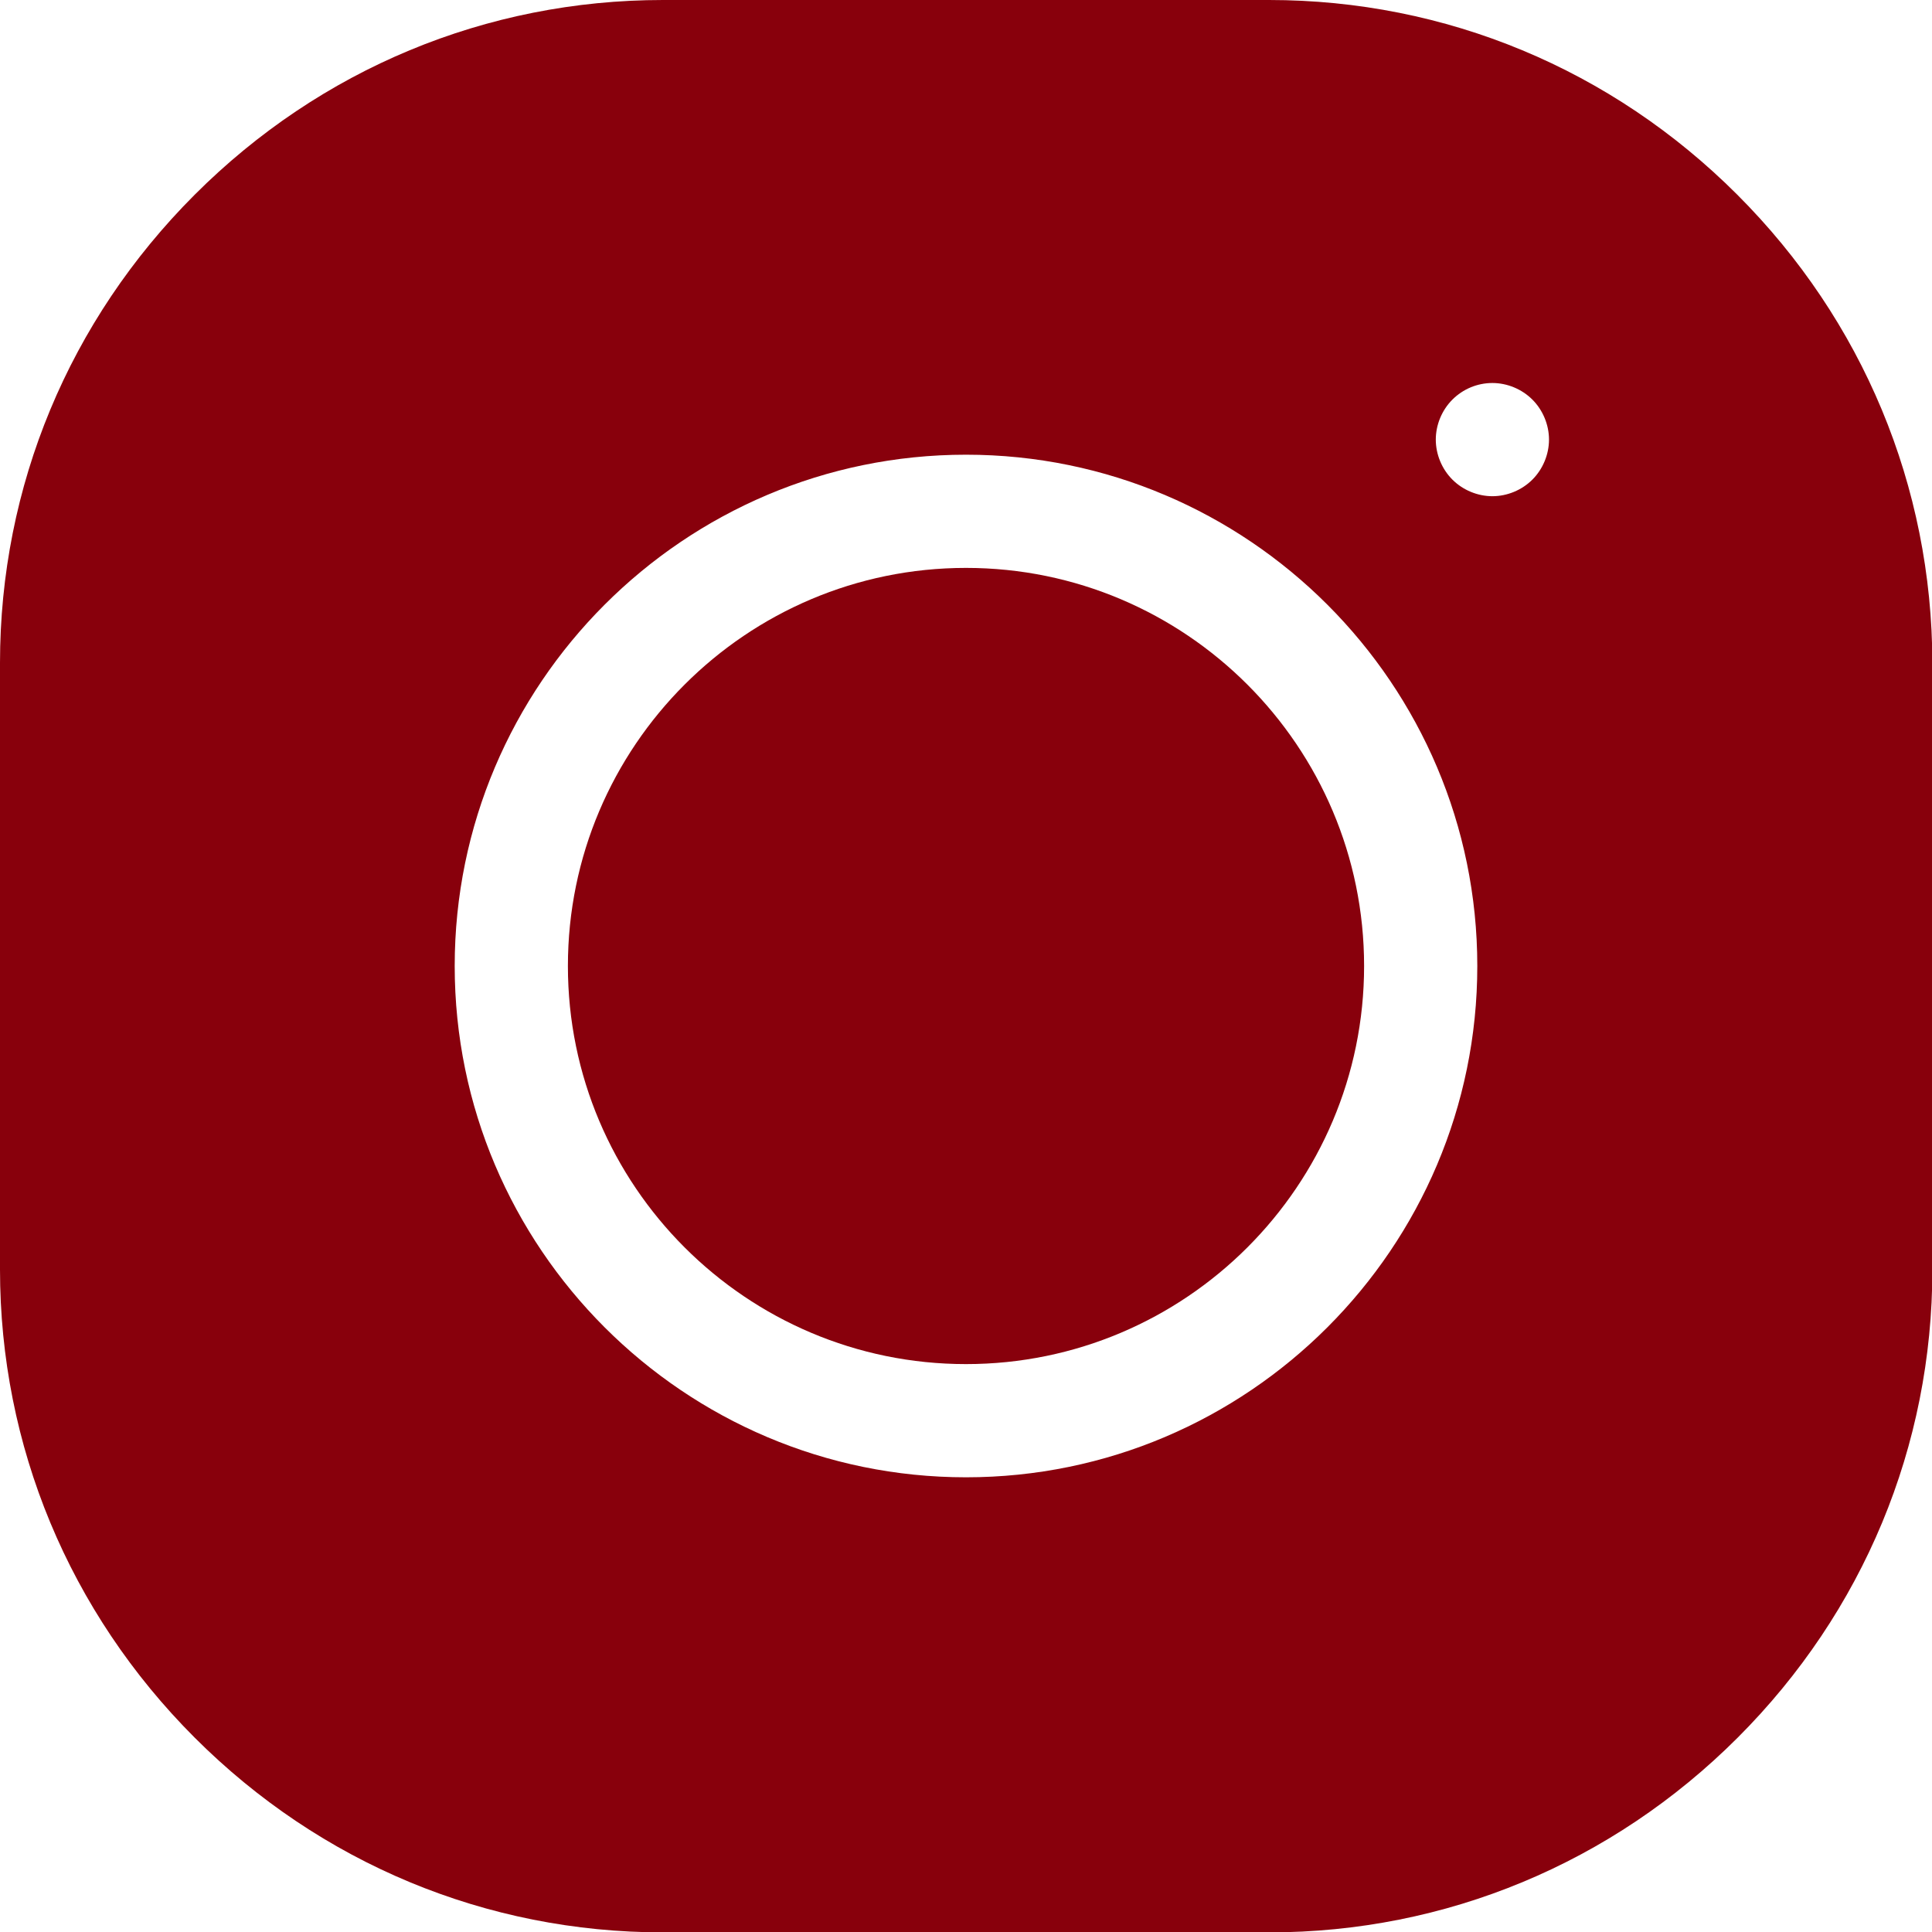
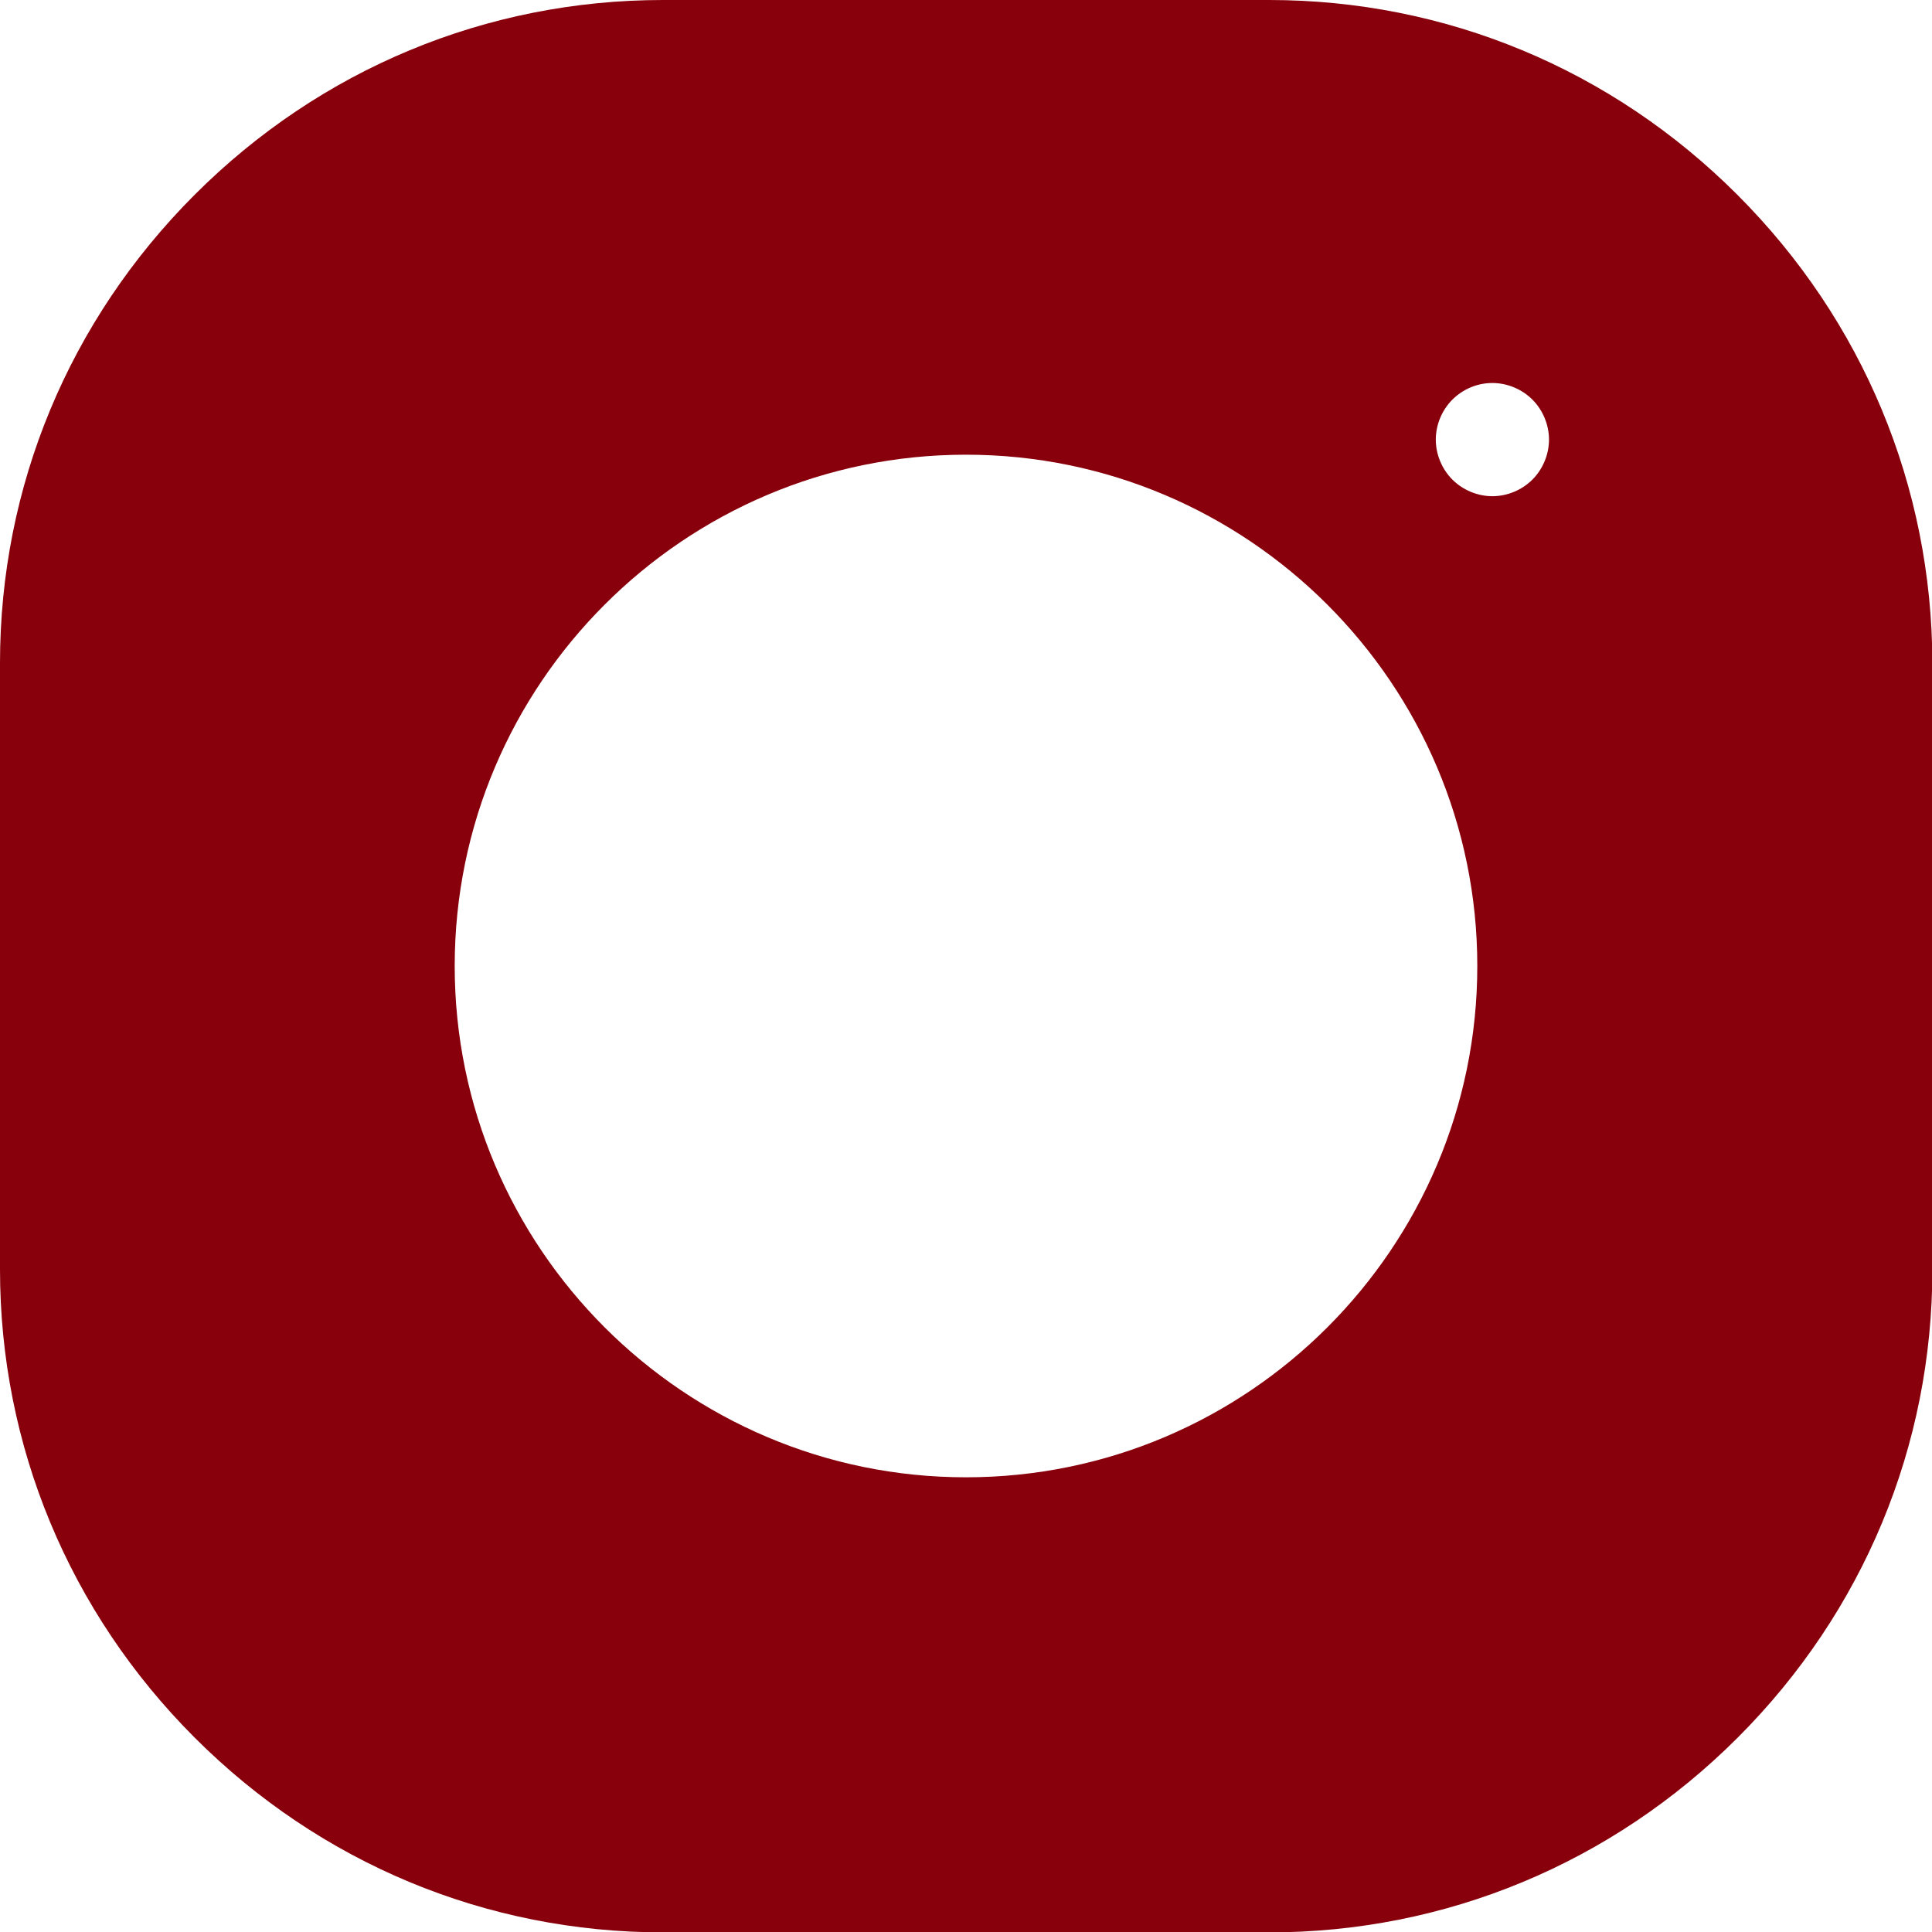
<svg xmlns="http://www.w3.org/2000/svg" version="1.1" id="Livello_1" x="0px" y="0px" viewBox="0 0 512 512" style="enable-background:new 0 0 512 512;" xml:space="preserve">
  <style type="text/css">
	.st0{fill:#88000C;}
</style>
  <g>
-     <path class="st0" d="M256,150.5c-58.2,0-105.5,47.3-105.5,105.5S197.8,361.5,256,361.5S361.5,314.2,361.5,256   S314.2,150.5,256,150.5z" />
    <path class="st0" d="M460.4,51.6C427.1,18.3,383.1,0,336.3,0H175.7C128.9,0,84.9,18.3,51.6,51.6C18.3,84.9,0,128.9,0,175.7v160.7   c0,46.7,18.3,90.8,51.6,124.1c33.3,33.3,77.3,51.6,124.1,51.6h160.7c46.7,0,90.8-18.3,124.1-51.6c33.3-33.3,51.6-77.3,51.6-124.1   V175.7C512,128.9,493.7,84.9,460.4,51.6z M256,391.5c-74.7,0-135.5-60.8-135.5-135.5S181.3,120.5,256,120.5S391.5,181.3,391.5,256   S330.7,391.5,256,391.5z M406.1,127.1c-2.8,2.8-6.7,4.4-10.6,4.4c-3.9,0-7.8-1.6-10.6-4.4c-2.8-2.8-4.4-6.7-4.4-10.6   s1.6-7.8,4.4-10.6c2.8-2.8,6.6-4.4,10.6-4.4c3.9,0,7.8,1.6,10.6,4.4c2.8,2.8,4.4,6.7,4.4,10.6C410.5,120.4,408.9,124.3,406.1,127.1   z" />
  </g>
</svg>